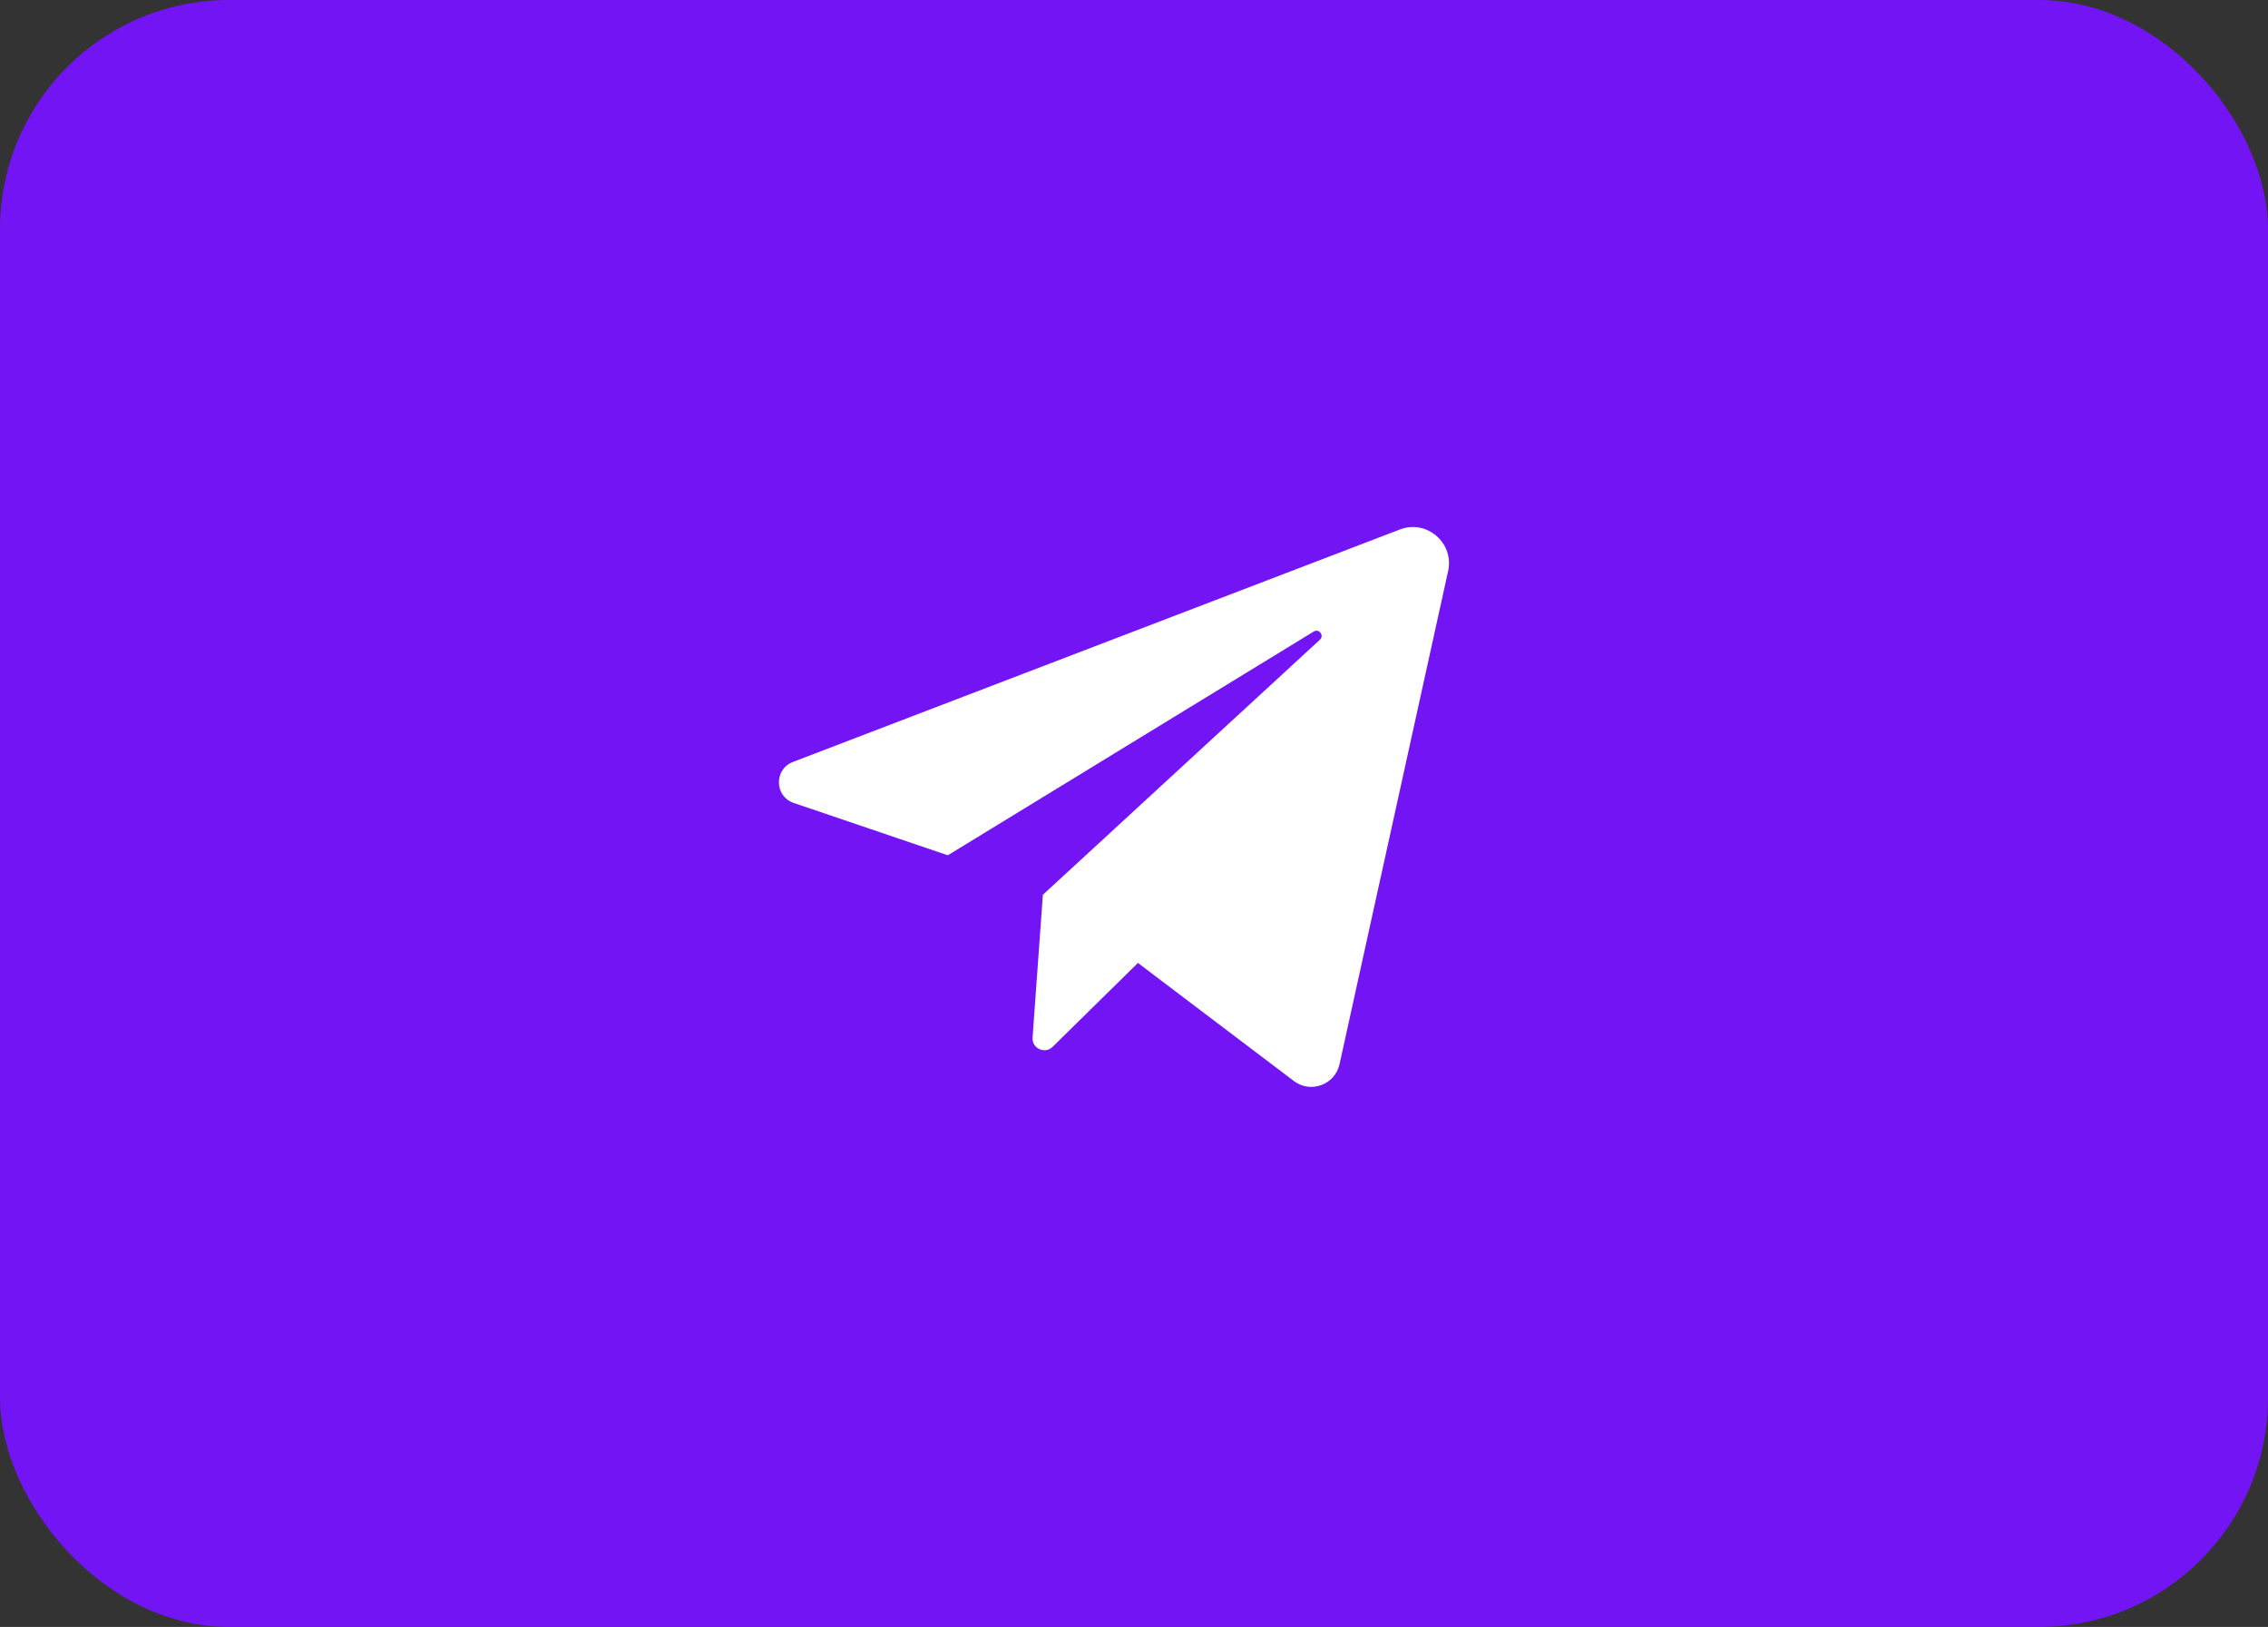
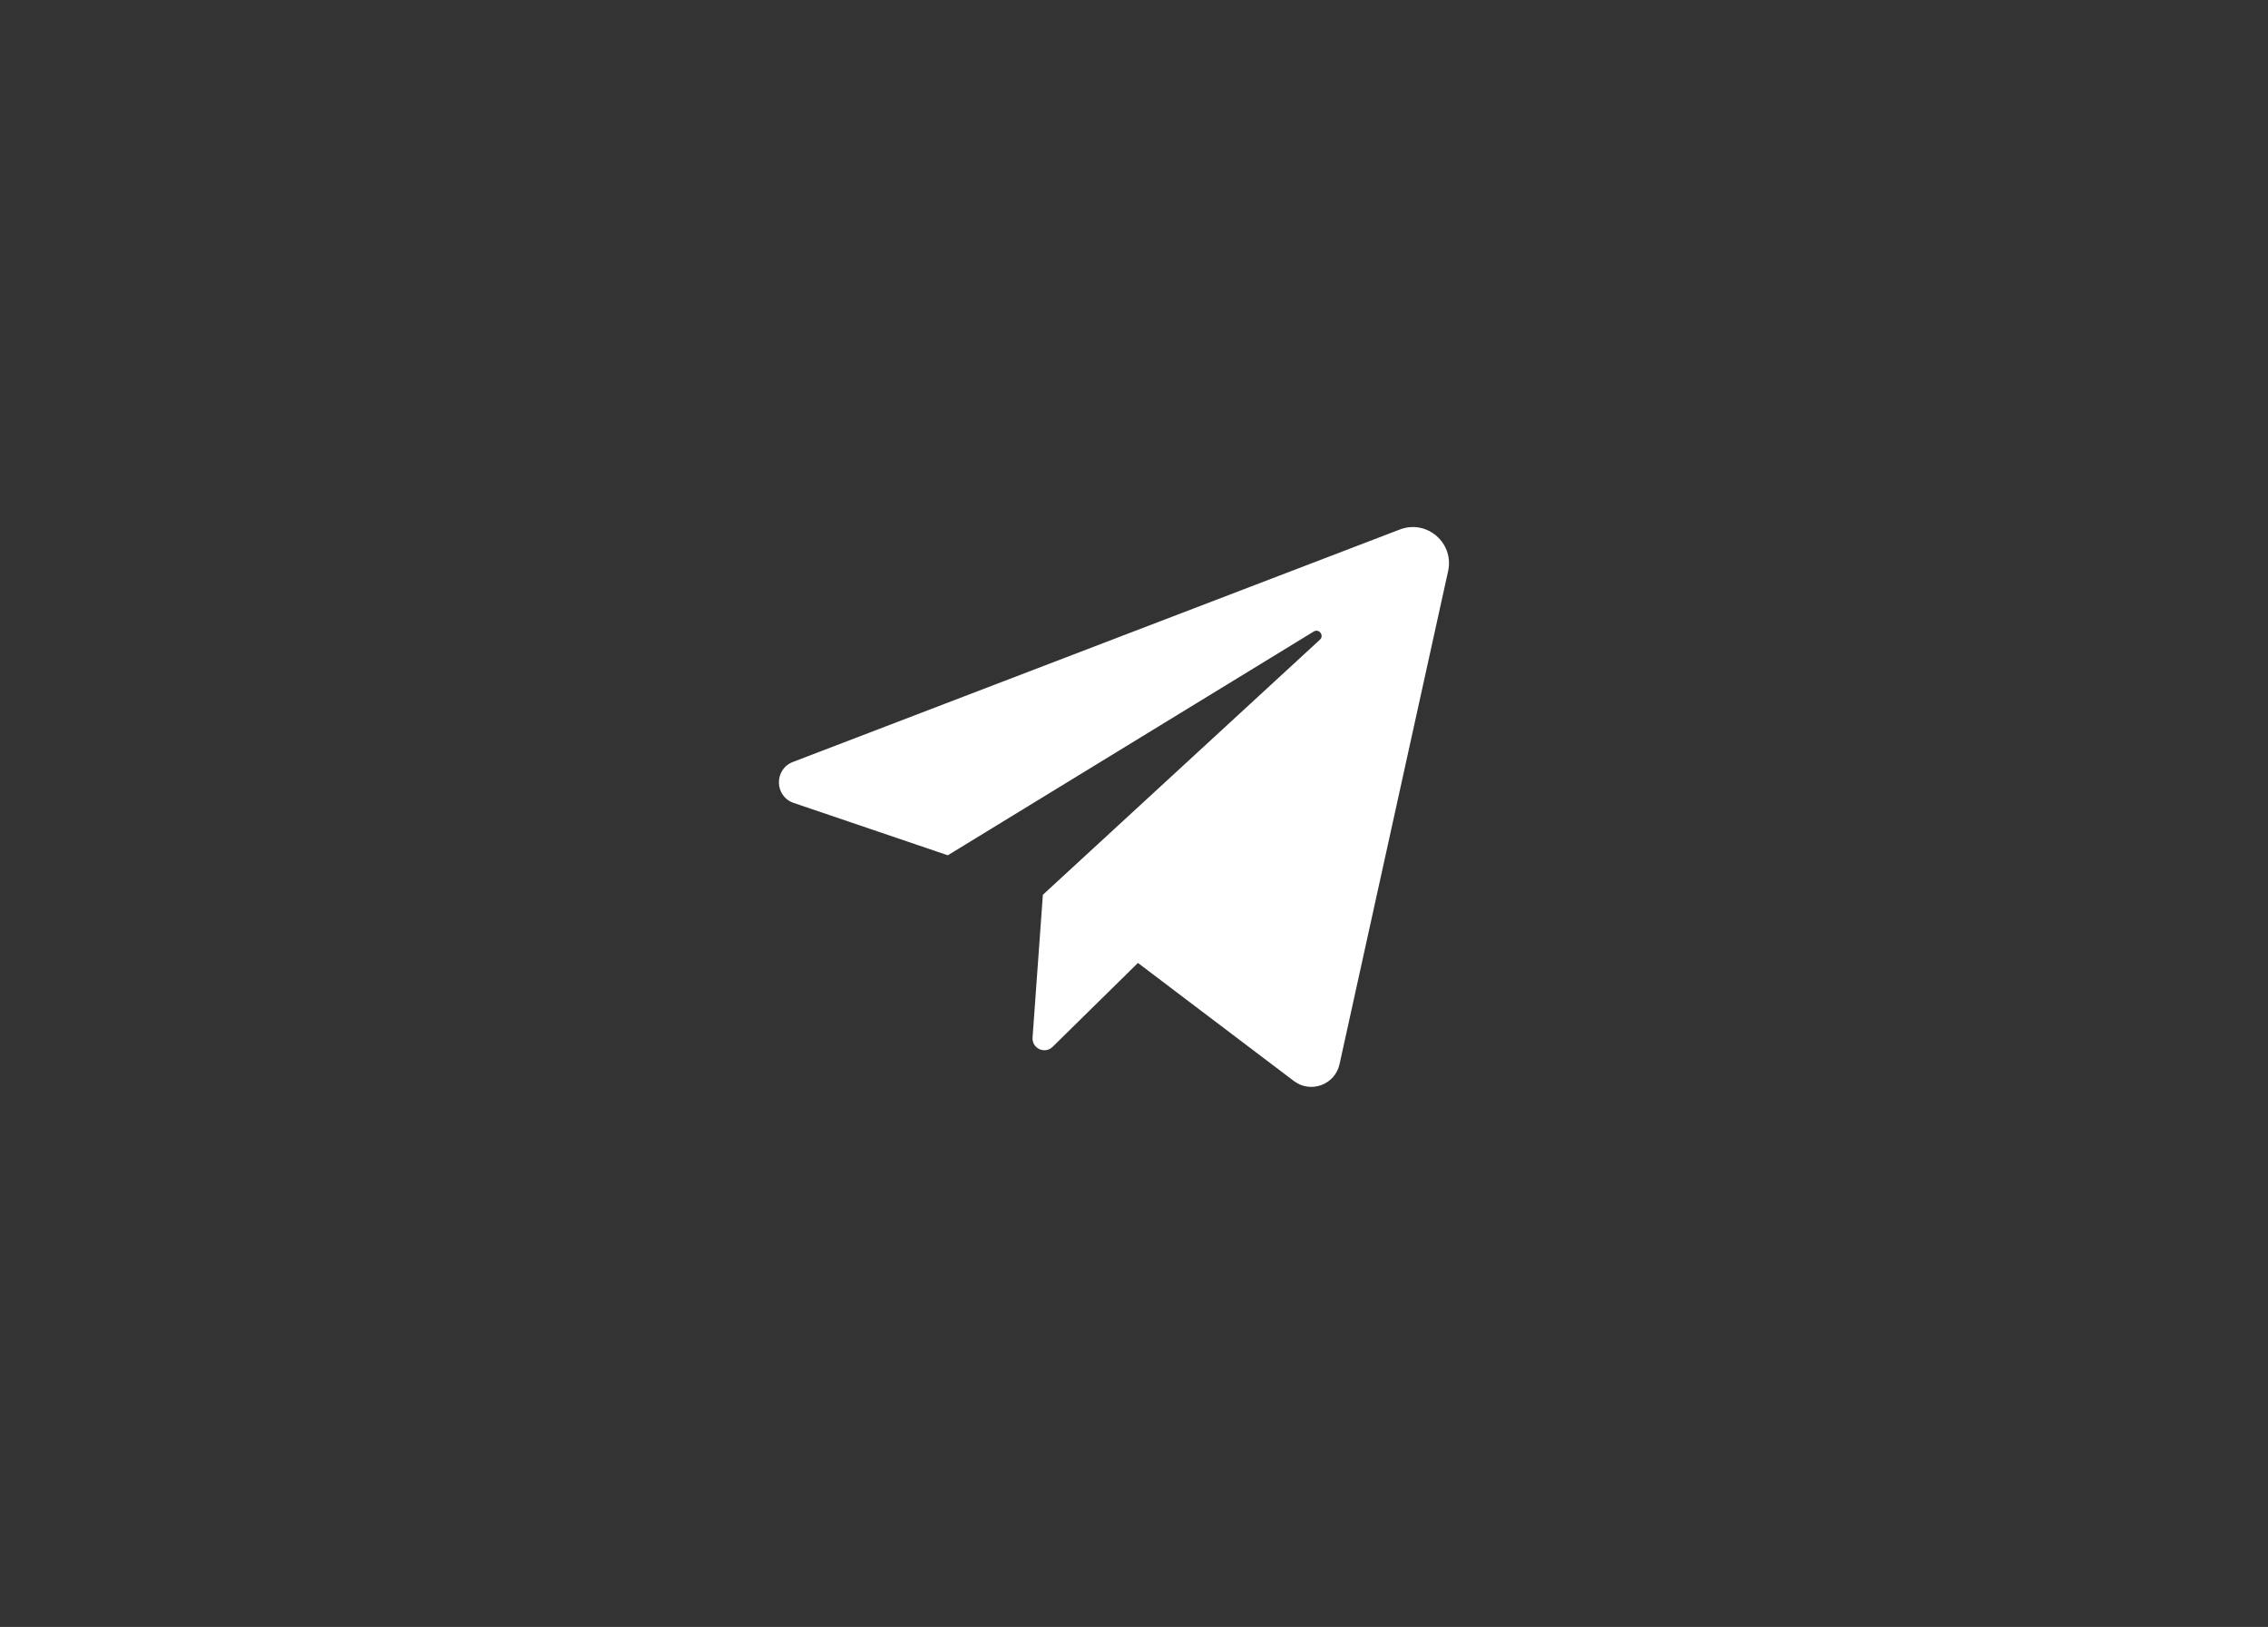
<svg xmlns="http://www.w3.org/2000/svg" width="99" height="71" viewBox="0 0 99 71" fill="none">
  <rect x="0" y="0" width="99" height="71" fill="#333333" stroke="none" />
-   <rect width="99" height="71" rx="10" fill="#7314F4" />
-   <path d="M34.645 35.04L41.373 37.325L57.346 27.56C57.577 27.419 57.815 27.733 57.615 27.917L45.522 39.048L45.072 45.279C45.038 45.753 45.609 46.017 45.948 45.684L49.672 42.023L56.478 47.175C57.212 47.731 58.274 47.339 58.472 46.441L63.212 24.921C63.482 23.693 62.279 22.657 61.105 23.107L34.611 33.252C33.78 33.571 33.802 34.754 34.645 35.04Z" fill="white" />
+   <path d="M34.645 35.04L41.373 37.325L57.346 27.56C57.577 27.419 57.815 27.733 57.615 27.917L45.522 39.048L45.072 45.279C45.038 45.753 45.609 46.017 45.948 45.684L49.672 42.023L56.478 47.175C57.212 47.731 58.274 47.339 58.472 46.441L63.212 24.921C63.482 23.693 62.279 22.657 61.105 23.107L34.611 33.252C33.78 33.571 33.802 34.754 34.645 35.04" fill="white" />
</svg>